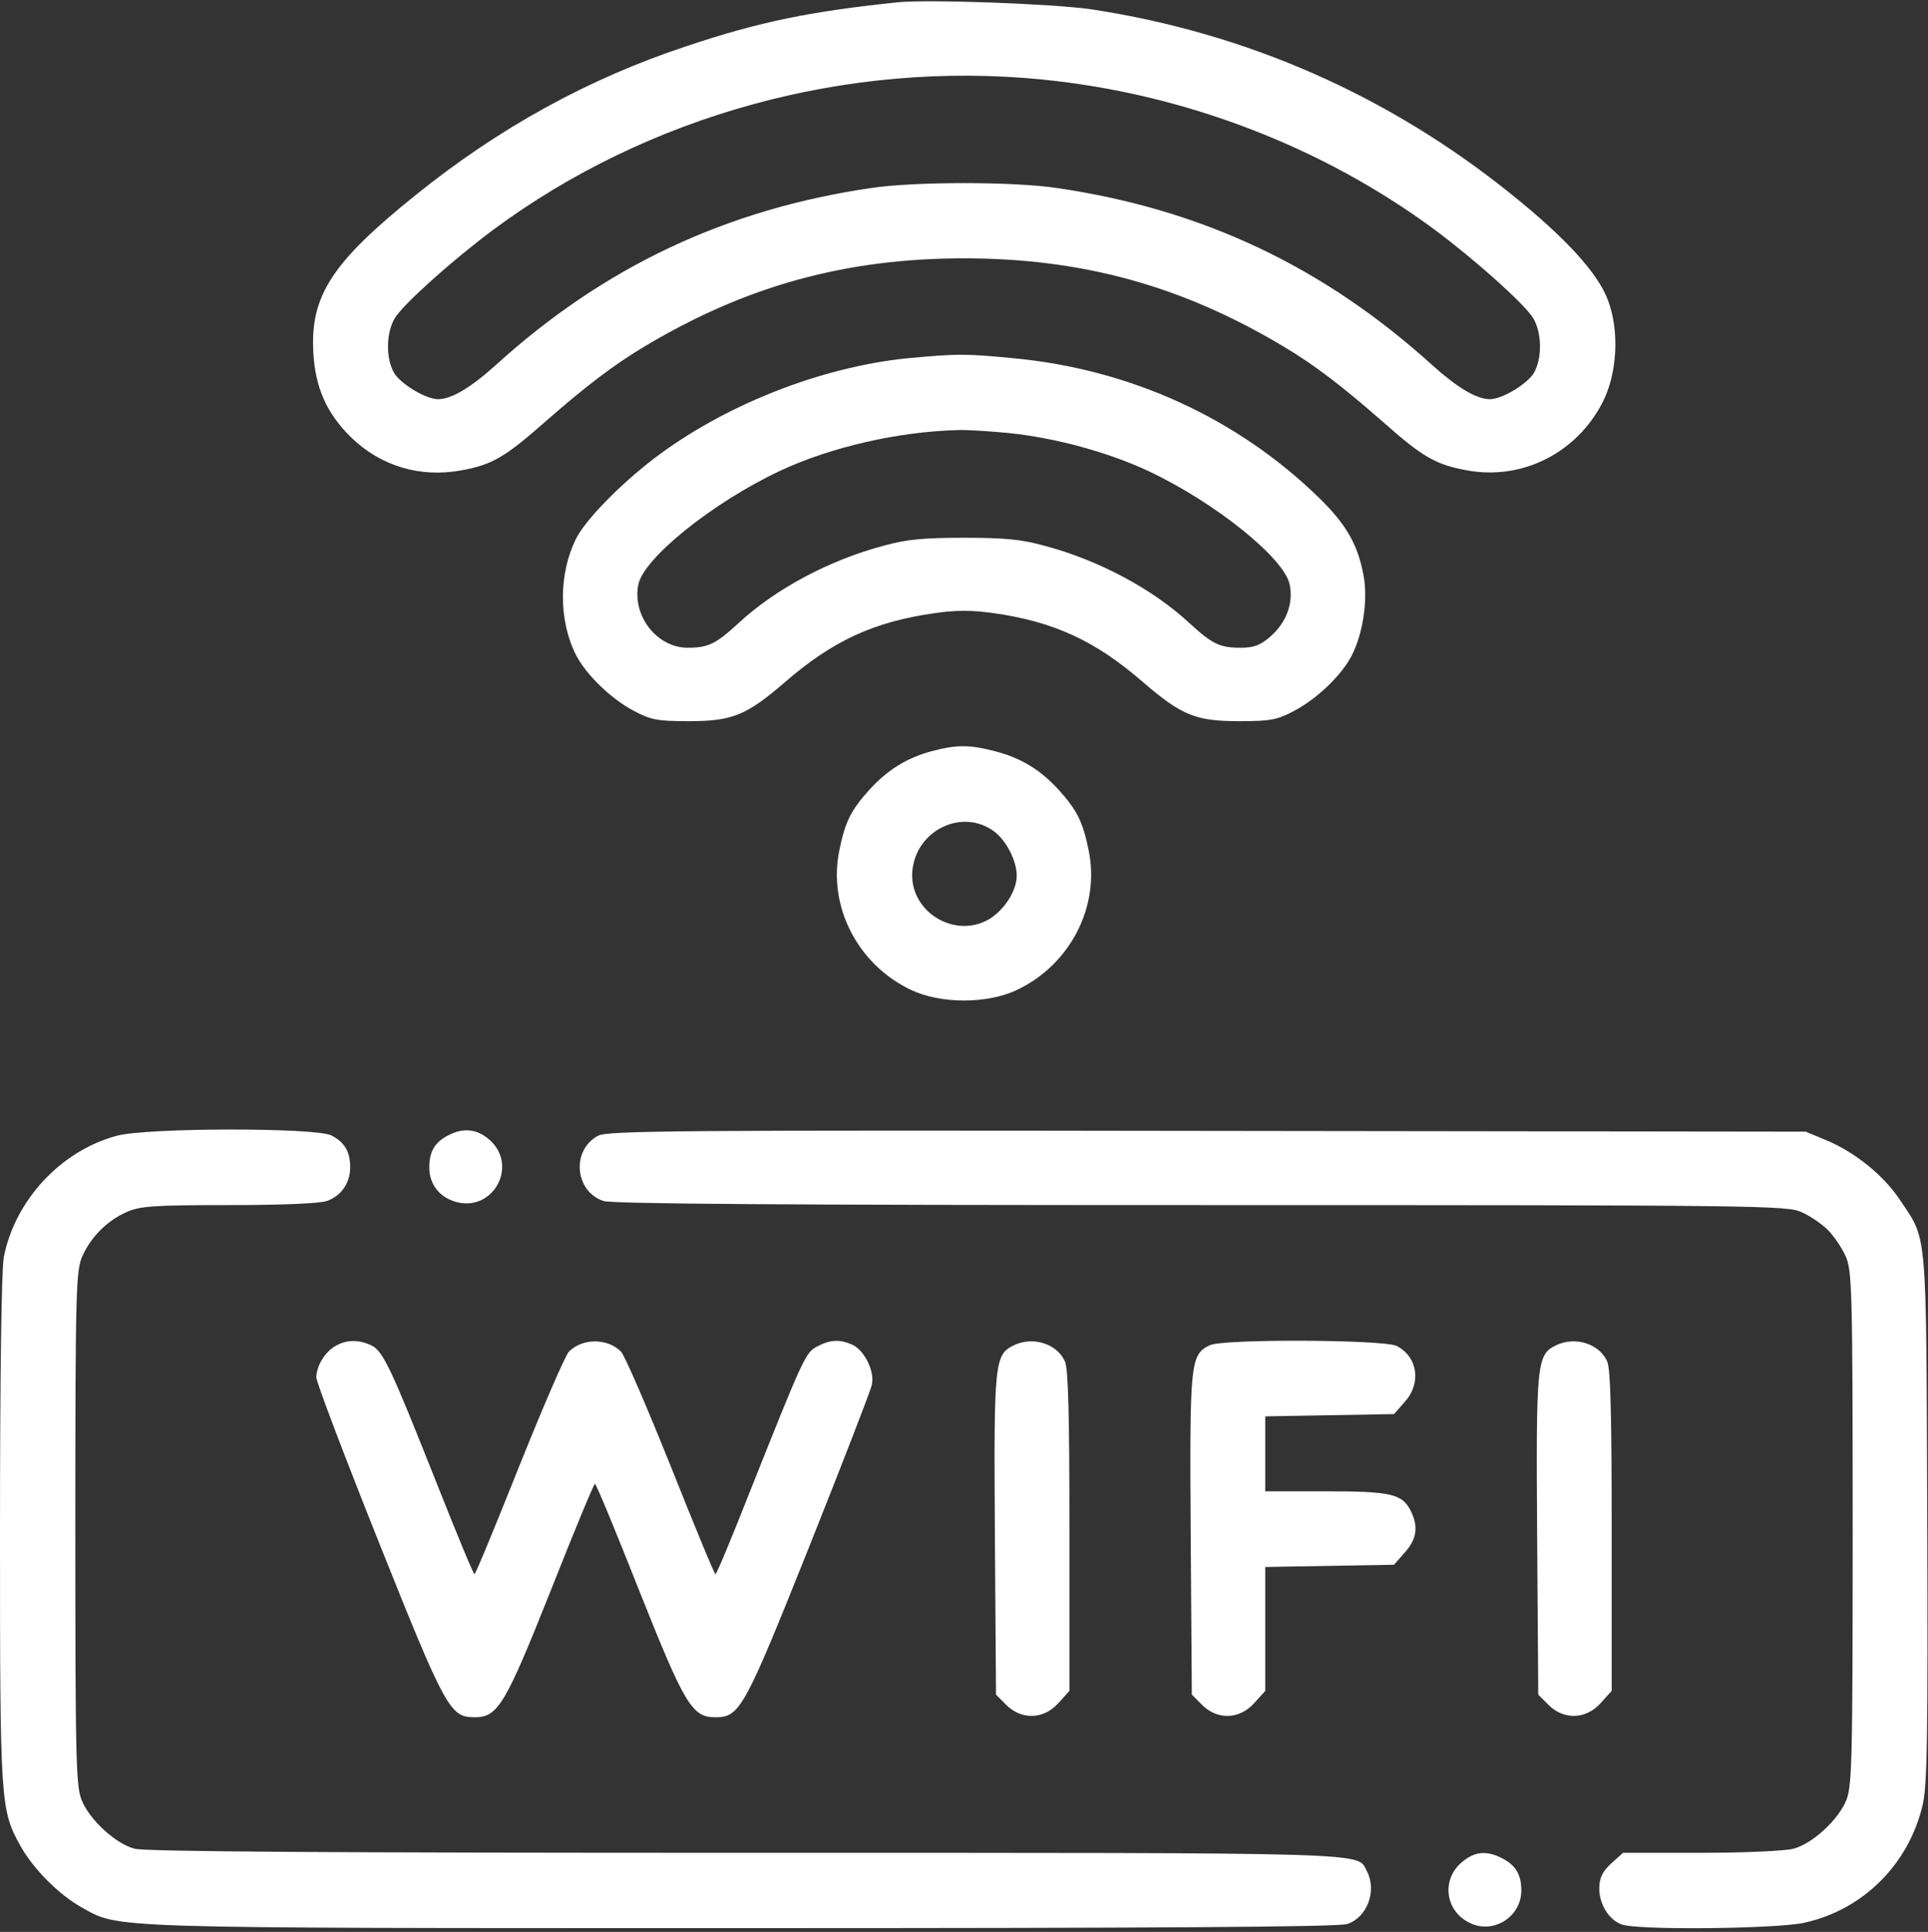
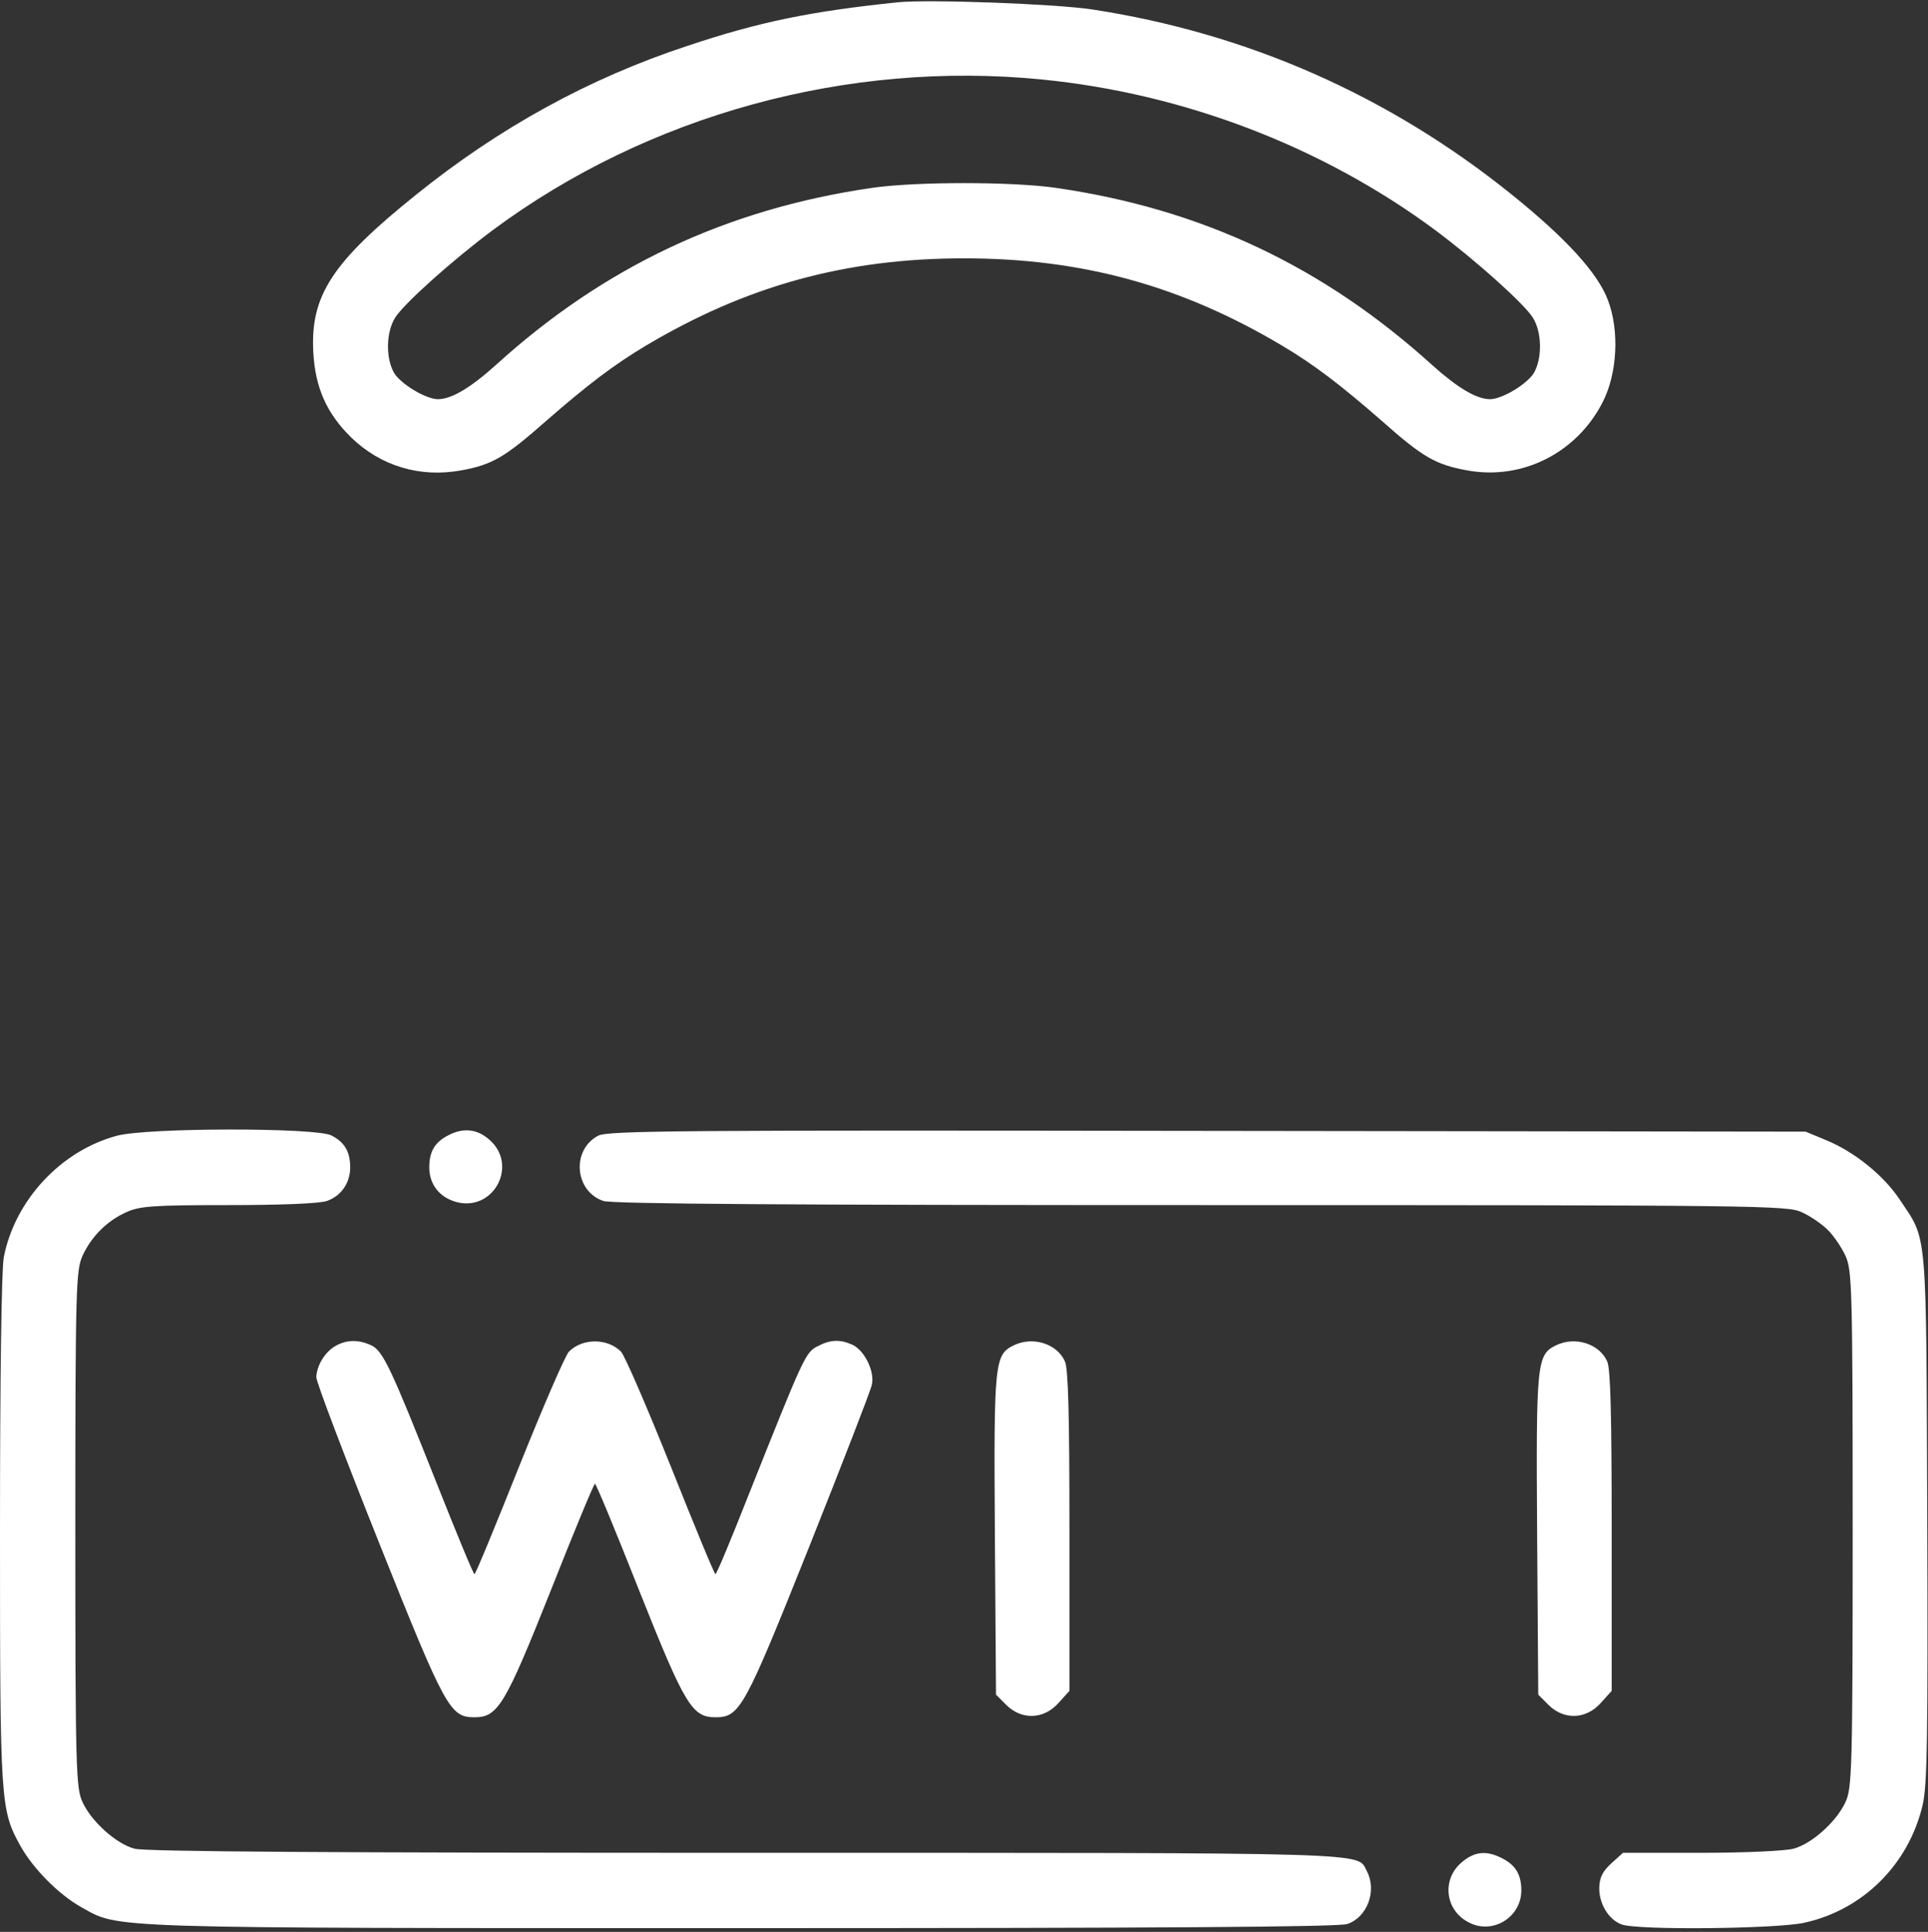
<svg xmlns="http://www.w3.org/2000/svg" height="513" viewBox="0 0 512 513" width="512">
  <rect x="0" y="0" width="512" height="513" fill="#333333" stroke="none" />
  <g fill="#fff" transform="matrix(1 -0 -0 -1 0 512)">
    <path d="m238.5 511.4c-23.2-2.4-36.9-5.2-56-11.6-26.1-8.6-49.9-21.7-72-39.5-22.3-17.9-28.1-26.8-27.3-41.8.5-9.5 3.6-16.3 10-22.6 7.9-7.7 18.4-10.8 29.3-8.8 8.2 1.5 11.5 3.4 22.5 13.1 11 9.6 18.1 15 26.5 20 26.7 15.9 53.1 23.2 84.5 23.2s57.8-7.3 84.5-23.2c8.6-5.1 15.6-10.5 26.5-20 10.8-9.6 14.3-11.6 22.6-13.1 14.6-2.7 29.1 4.6 36 18.1 3.9 7.6 4.5 19 1.4 27.1-2.7 7.2-11.1 16.4-25.5 28-32.6 26.3-70.3 42.9-111.5 49.2-10.1 1.5-43.3 2.7-51.5 1.9zm38.1-20.5c37.7-3.7 74.5-17.8 104.4-39.9 11-8.2 23.8-19.7 26.1-23.4 2.4-3.9 2.5-10.8.2-14.7-1.8-2.9-8.4-6.9-11.6-6.9-3.6 0-8.6 3-15.3 9-28.9 26.2-61.3 41.5-99.9 47.1-11.6 1.7-37.4 1.7-49 0-38.5-5.6-71.1-20.9-99.9-47.1-6.7-6-11.7-9-15.3-9-3.2 0-9.8 4-11.6 6.9-2.3 3.9-2.2 10.8.2 14.7 2.3 3.7 15.1 15.2 26.1 23.4 41.2 30.5 94.1 45 145.6 39.9z" />
-     <path d="m241.3 416.9c-23.3-2.3-49.1-12.5-67.8-26.8-9-6.9-17.9-16.1-20.4-20.9-4.8-9.4-4.8-22-.1-31.2 2.7-5.2 9.2-11.5 15.2-14.7 4.7-2.5 6.4-2.8 14.8-2.8 11.4 0 15.2 1.5 25.5 10.4 12.7 11 23.6 16 39.8 18.3 5.6.8 9.8.8 15.5 0 16.1-2.3 27-7.3 39.7-18.3 10.3-8.9 14.1-10.4 25.5-10.4 8.4 0 10.1.3 14.8 2.8 6 3.2 12.5 9.4 15.2 14.7 3 5.9 4.3 14.8 3.1 21.2-1.5 8.1-4.5 13.4-11.5 20.3-21.8 21.4-50.4 34.5-81.7 37.4-12.7 1.2-14.4 1.2-27.6 0zm26.7-19.9c12.5-1.3 26.2-5.1 36.8-10 17.9-8.4 36.4-23.3 37.7-30.3 1-4.9-.9-10-5.1-13.7-2.8-2.4-4.4-3-8-3-5.5 0-7.5 1-13.6 6.6-9.7 9-24.1 16.7-38.5 20.5-6.1 1.7-10.7 2.1-21.3 2.1s-15.2-.4-21.3-2.1c-14.4-3.8-28.8-11.5-38.5-20.5-6.1-5.6-8.1-6.6-13.6-6.6-8.1 0-14.7 8.4-13.1 16.7 1.3 7 19.8 21.9 37.7 30.3 13.5 6.3 31.3 10.4 47.3 10.8 2.2.1 8.3-.3 13.5-.8z" />
-     <path d="m247.3 312.5c-6.6-1.8-11.7-5-16.5-10.3s-6.4-8.5-7.9-16c-3.1-14.9 4.9-30.4 19.1-37.1 7.9-3.7 20.1-3.7 28 0 14.2 6.7 22.2 22.2 19.1 37.1-1.5 7.5-3.1 10.7-7.9 16-4.9 5.4-10 8.5-16.9 10.3s-10.2 1.8-17 0zm16.6-21.2c3.3-2.4 6.1-7.9 6.1-11.8 0-4-3.2-9-7.2-11.5-9.3-5.6-21.6 2.1-20.5 12.9 1.1 10.7 13.2 16.5 21.6 10.4z" />
    <path d="m31 210.4c-14.9-4-27.1-17.2-30-32.3-.6-3.3-1-31.2-1-72.5 0-72.7.1-74.2 5.5-83.9 3.4-6 10.1-12.8 16.2-16.2 10.1-5.6 4.4-5.5 175.4-5.5 109.8 0 158.5.3 160.7 1.1 5.3 1.8 7.9 8.8 5.2 14-2.8 5.1 5.5 4.9-165.2 4.9-108.5 0-159.5.3-162.1 1.1-4.9 1.3-11.5 7.3-13.8 12.4-1.7 3.7-1.9 8.4-1.9 72.5 0 64.3.2 68.7 1.9 72.5 2.3 5.1 6.5 9.3 11.6 11.6 3.5 1.6 6.8 1.9 27.1 1.9 13.8 0 24.3.4 26.2 1.1 3.8 1.3 6.2 4.8 6.2 8.9 0 4.2-1.5 6.7-5 8.5-4.1 2.1-48.9 2.1-57-.1z" />
    <path d="m118.8 210.4c-3.4-1.8-4.8-4.3-4.8-8.4 0-4.4 2.6-7.8 6.9-9.1 10.1-3 17 9.8 8.9 16.6-3.3 2.8-7 3.1-11 .9z" />
    <path d="m158.8 210.4c-7.1-3.8-6.2-14.7 1.4-17.3 2.2-.8 50.4-1.1 158.7-1.1 148.8 0 155.8-.1 159.6-1.9 2.2-1 5.3-3.1 6.9-4.7s3.7-4.7 4.7-6.9c1.7-3.8 1.9-8.2 1.9-72.5 0-64.1-.2-68.8-1.9-72.5-2.3-5.1-8.9-11.1-13.8-12.4-2.1-.6-13-1.1-24.5-1.1h-20.8l-3.1-2.8c-2.3-2.1-3.1-3.7-3.2-6.4-.1-4.2 2.4-8.5 5.9-9.8 4-1.6 40.8-1.2 48.4.4 15.7 3.4 27.9 15.5 31.6 31.4 1.2 5.3 1.4 17.6 1.2 76.5-.3 78.1.1 73-7.4 84.3-4.3 6.4-12 12.6-19.6 15.7l-5.3 2.2-159 .2c-139.1.2-159.3.1-161.7-1.3z" />
    <path d="m89.1 154.6c-2.8-1.6-5-5.2-5.1-8.3 0-1.3 7.5-21 16.6-43.8 17.7-44.3 18.9-46.5 25.4-46.5 6.2 0 8.1 3.1 20.2 33.5 6.2 15.7 11.5 28.5 11.8 28.5s5.6-12.8 11.8-28.5c12.1-30.4 14-33.5 20.2-33.5 6.5 0 7.7 2.3 24.9 45.3 8.8 22.1 16.3 41.4 16.6 42.9.9 3.5-1.9 9.2-5.1 10.7-3.3 1.5-5.9 1.4-9.3-.4-3.2-1.6-3.7-2.8-18.2-39.2-4.6-11.7-8.6-21.3-8.9-21.3s-5.6 12.9-11.9 28.7c-6.3 15.7-12.2 29.4-13.2 30.4-3.6 3.6-10.2 3.6-13.8 0-1-1-6.9-14.7-13.2-30.4-6.3-15.8-11.6-28.7-11.9-28.7s-4.7 10.7-9.9 23.8c-12.3 31-14.4 35.6-17.6 37-3.3 1.5-6.4 1.5-9.4-.2z" />
    <path d="m269.3 154.8c-5.2-2.5-5.4-4.3-5.1-50.2l.3-42.6 2.7-2.7c4.1-4.1 10-3.9 13.9.5l2.9 3.2v42.5c0 30.7-.3 43.1-1.2 45-2.1 4.7-8.5 6.7-13.5 4.3z" />
-     <path d="m321.3 154.8c-5.2-2.5-5.4-4.3-5.1-50.2l.3-42.6 2.7-2.7c4.1-4.1 10-3.9 13.9.5l2.9 3.2v16.4 16.5l17.1.3 17.1.3 2.9 3.3c3.2 3.6 3.6 6.9 1.5 11.1-2.3 4.4-5.2 5.1-22.6 5.1h-16v9.9 10l17.1.3 17.1.3 2.9 3.3c4.4 4.9 3.4 11.9-2.2 14.8-3.5 1.7-46 1.9-49.6.2z" />
    <path d="m413.3 154.8c-5.2-2.5-5.4-4.3-5.1-50.2l.3-42.6 2.7-2.7c4.1-4.1 10-3.9 13.9.5l2.9 3.2v42.5c0 30.7-.3 43.1-1.2 45-2.1 4.7-8.5 6.7-13.5 4.3z" />
    <path d="m388.2 17.5c-5.4-4.5-4.5-12.8 1.9-16 6.3-3.3 13.9 1.4 13.9 8.5 0 4.2-1.5 6.7-5 8.5-4.2 2.2-7.4 1.9-10.8-1z" />
  </g>
</svg>